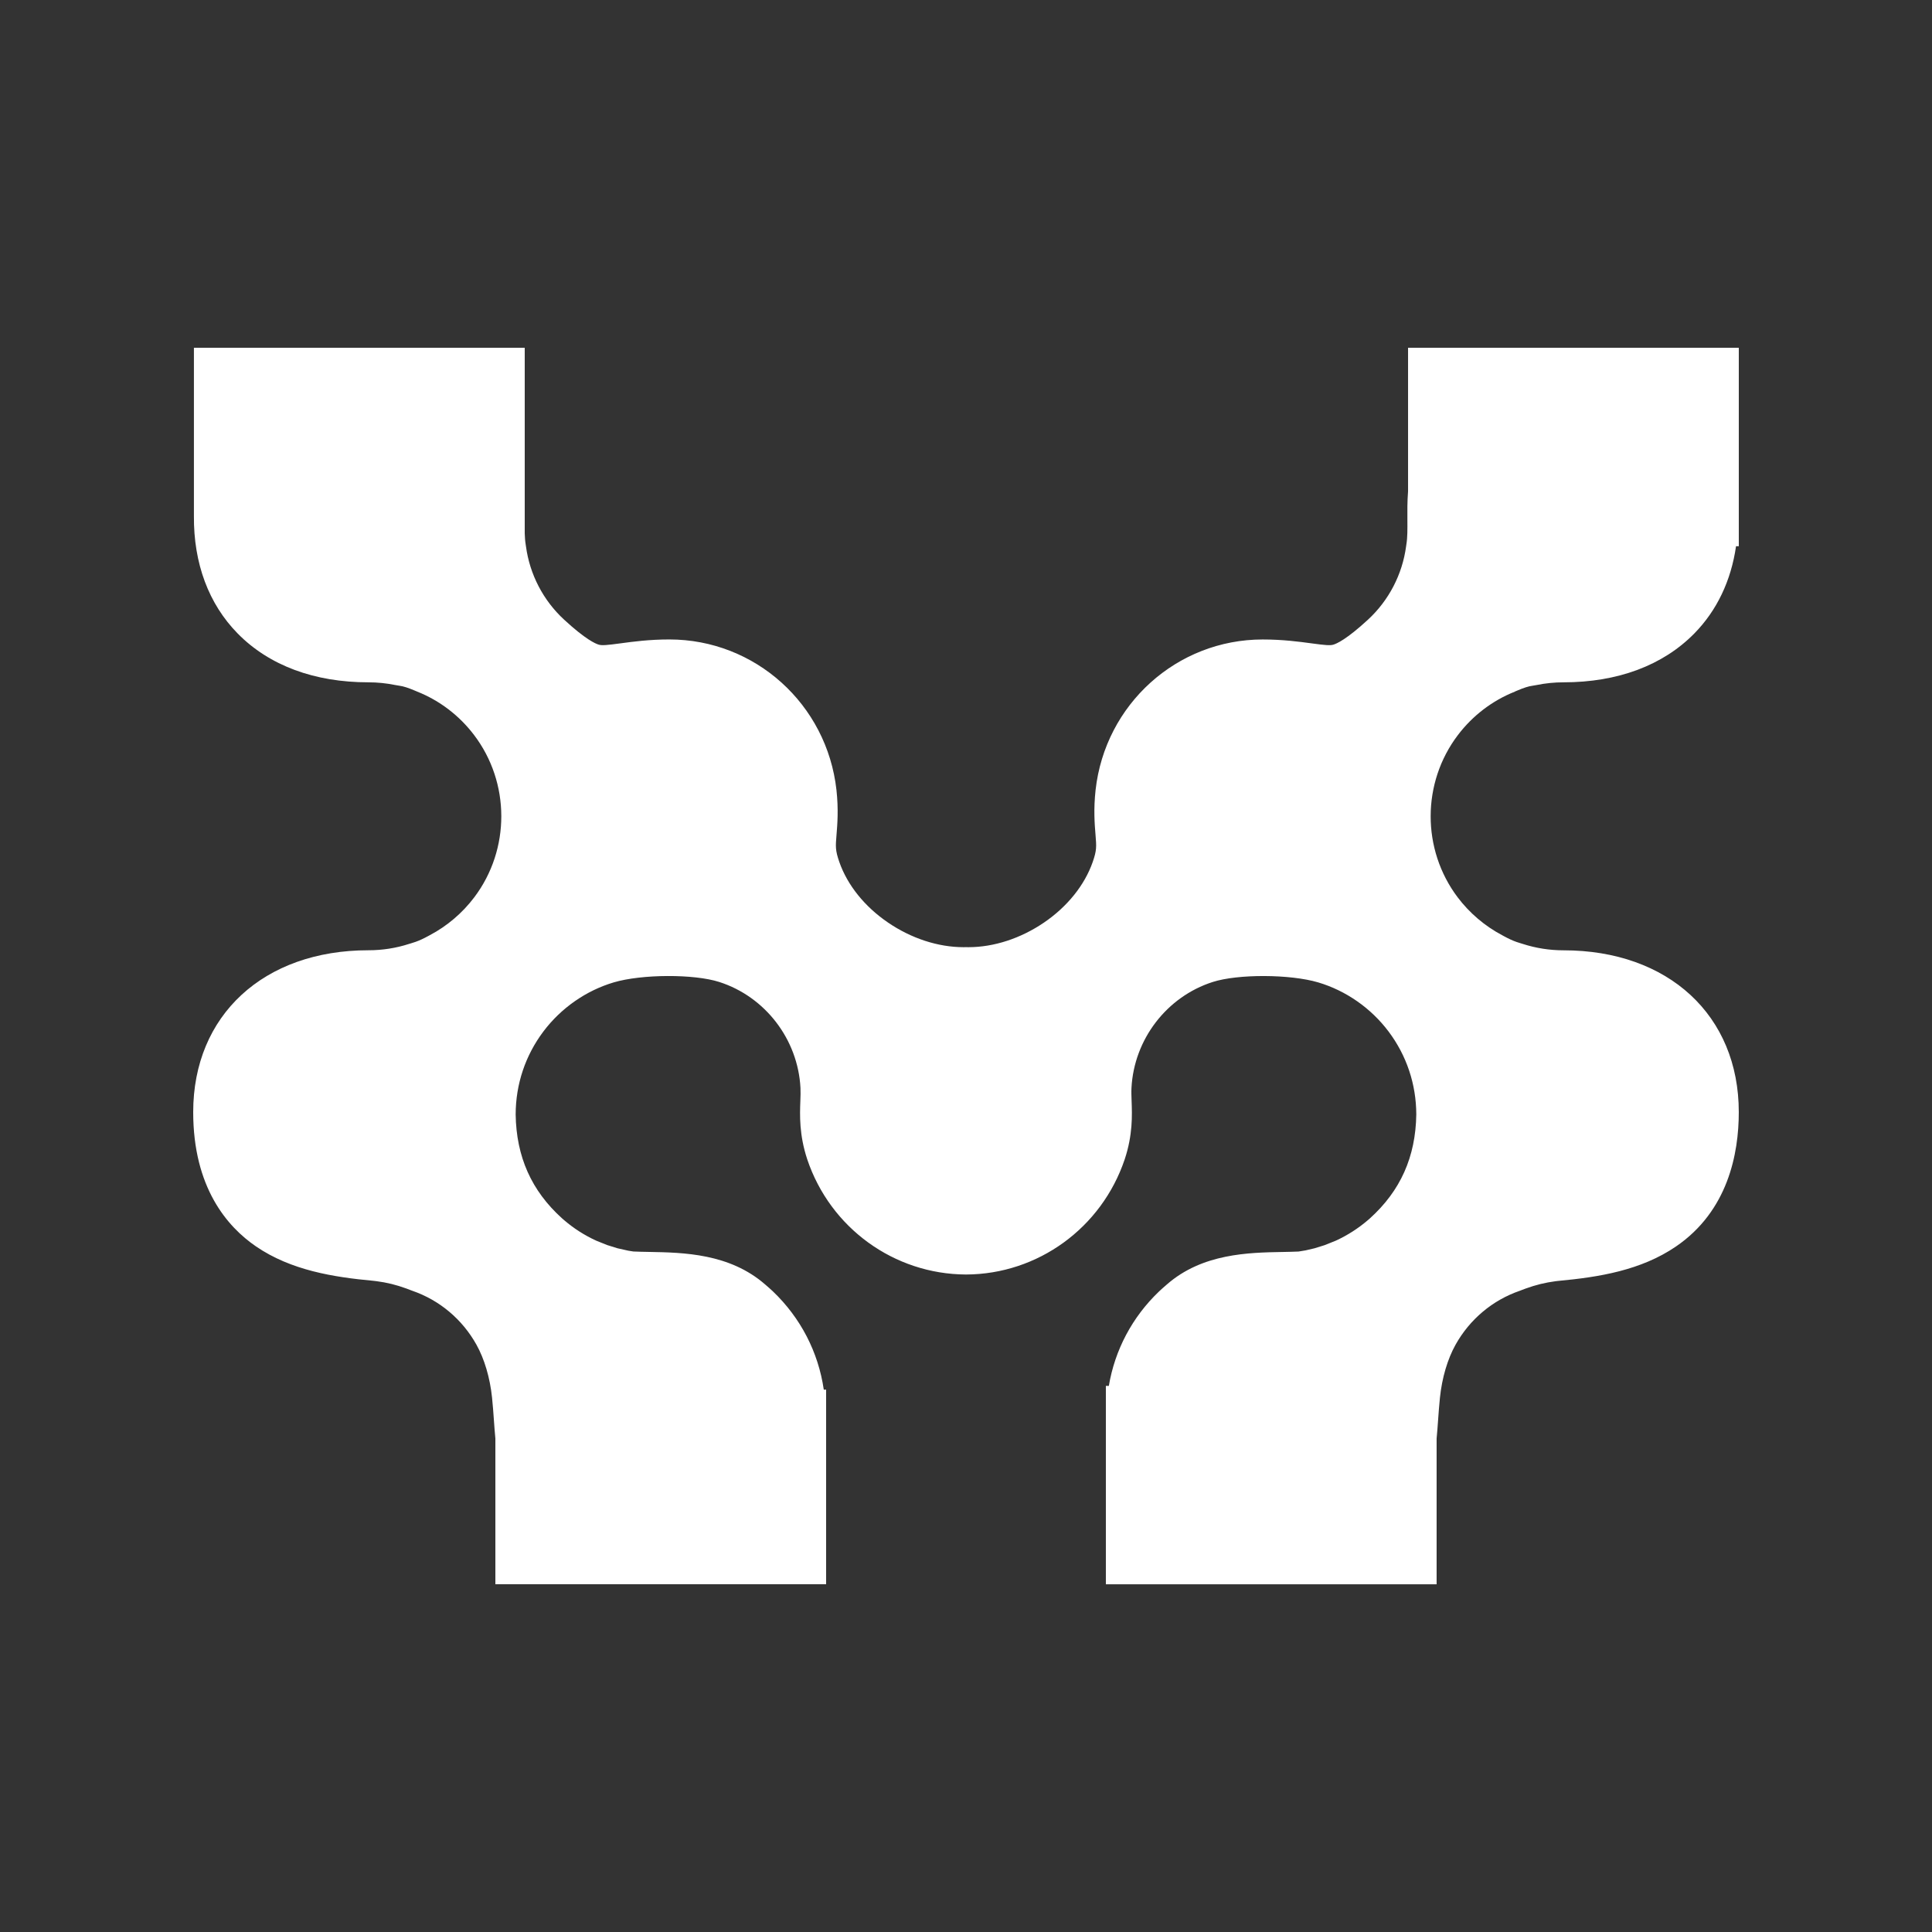
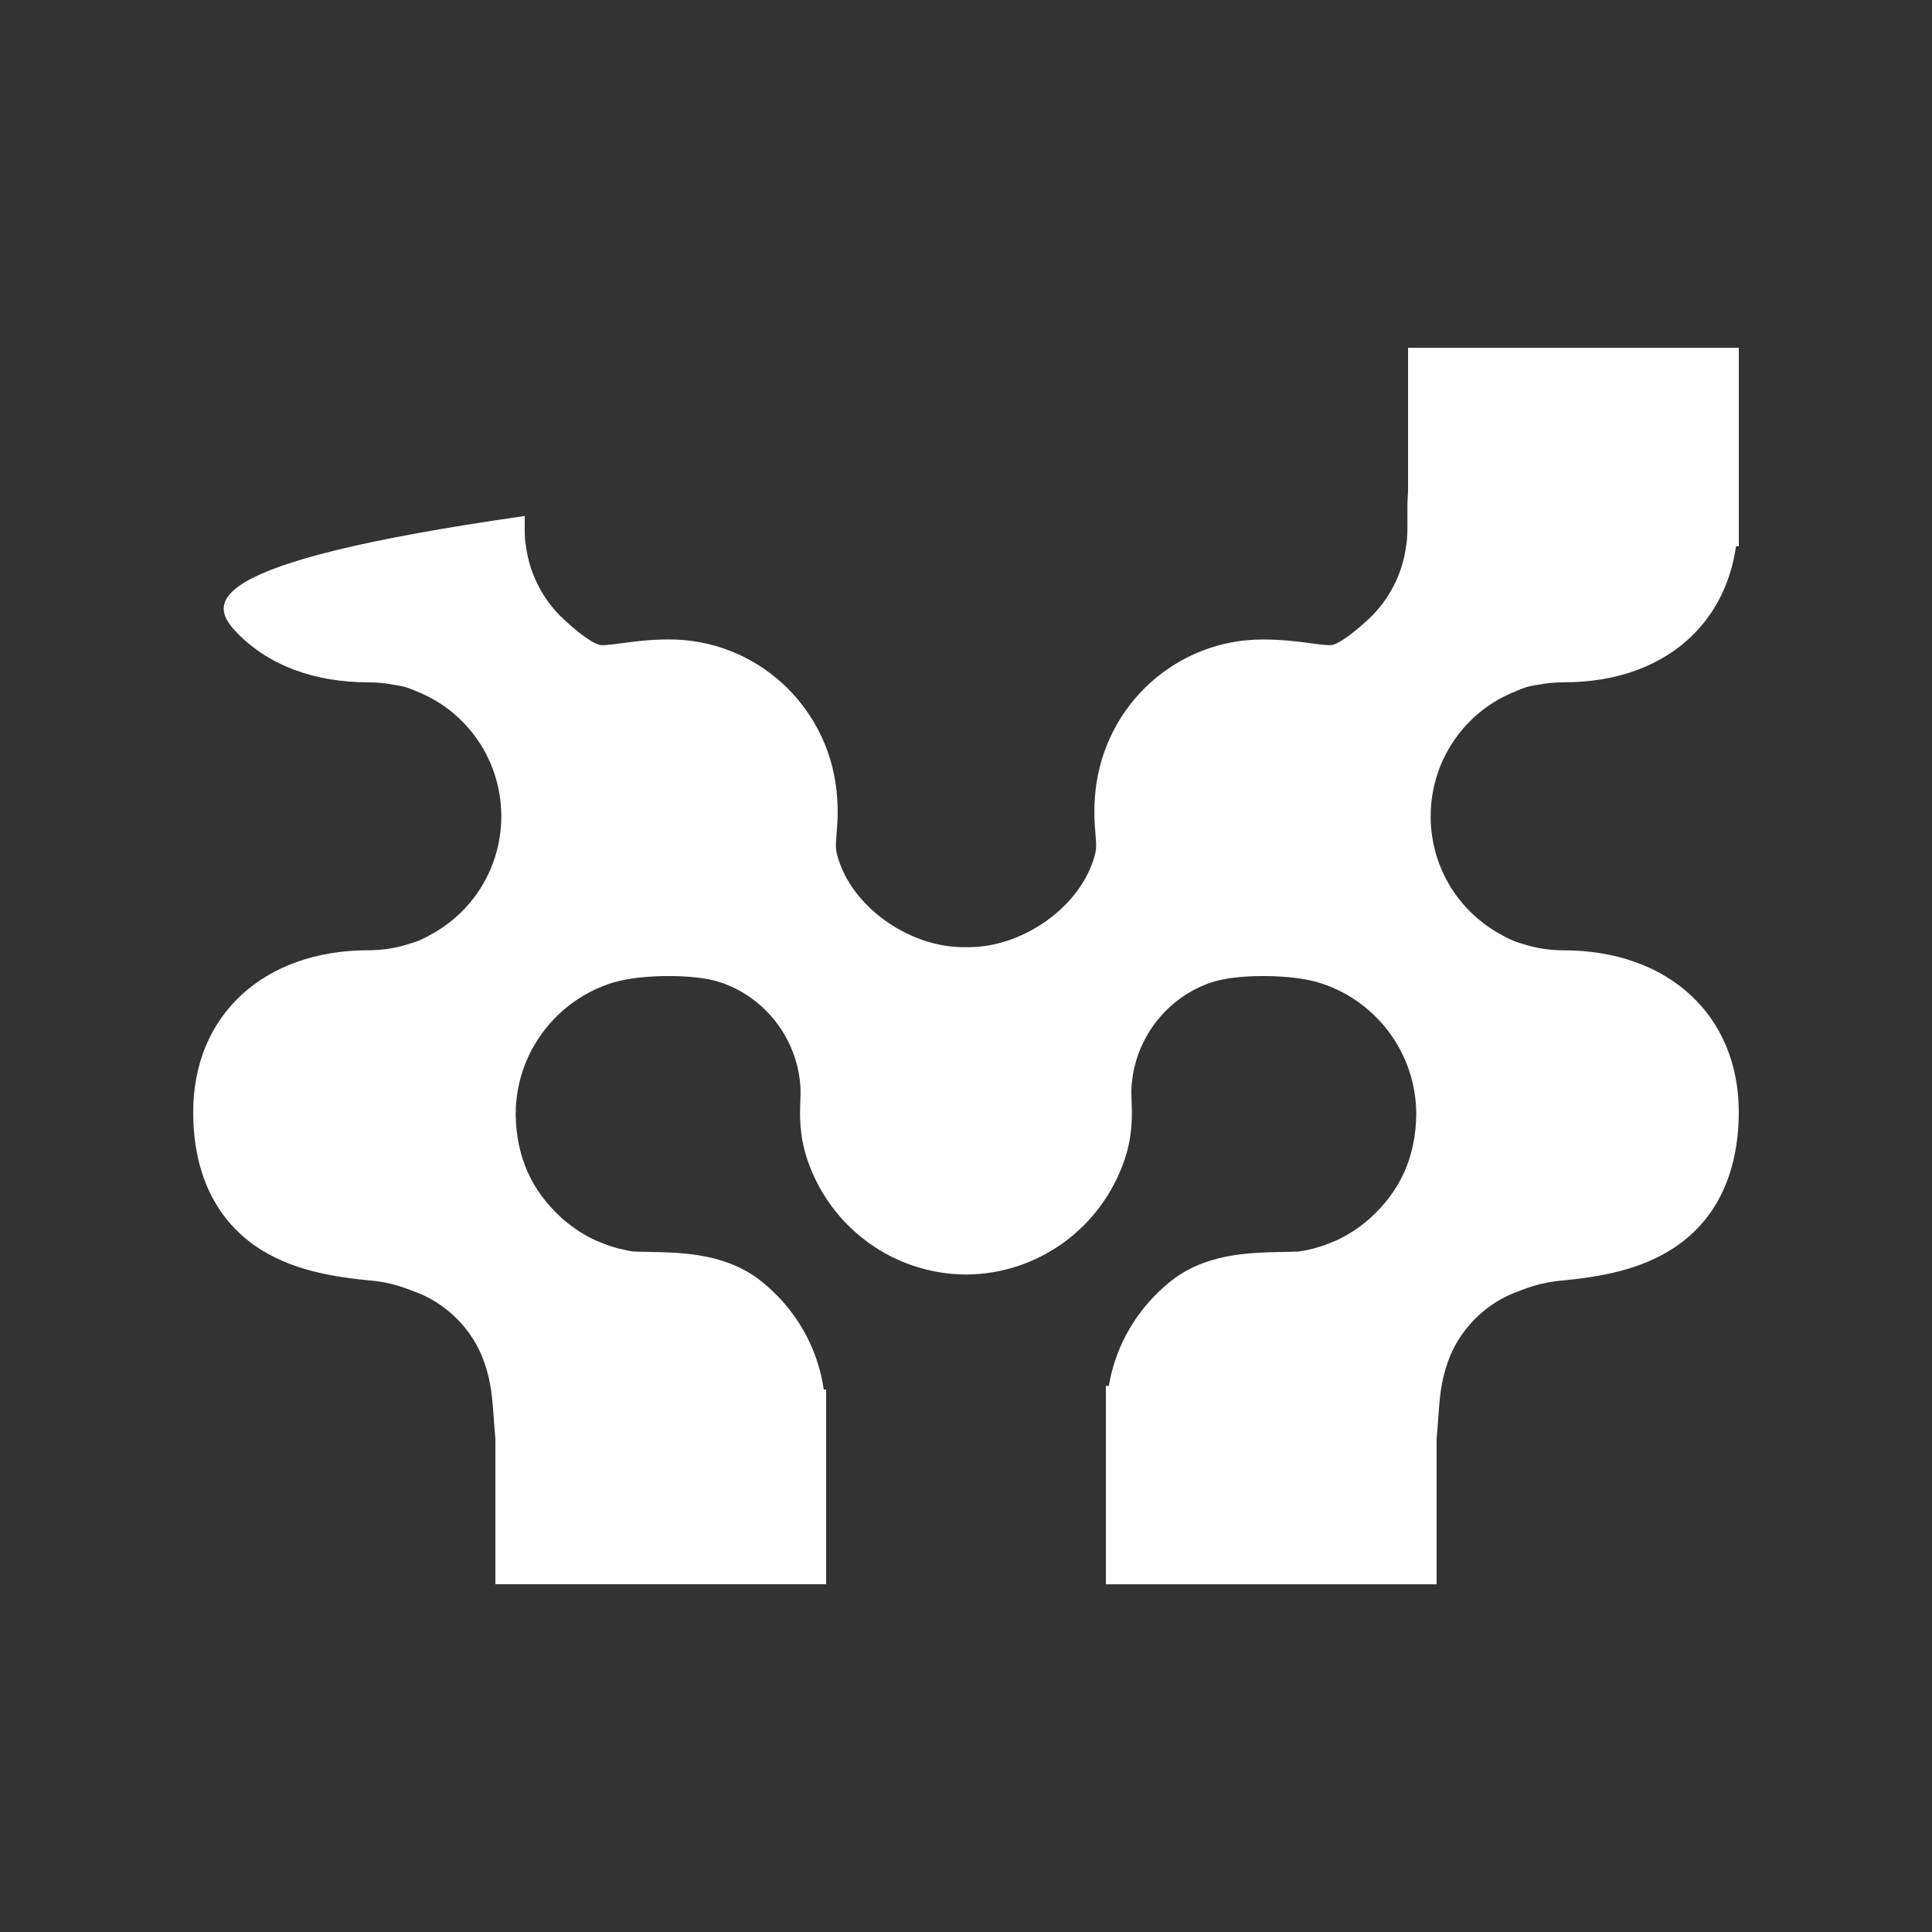
<svg xmlns="http://www.w3.org/2000/svg" width="250" height="250" viewBox="0 0 250 250" fill="none">
  <rect x="0" y="0" width="250" height="250" fill="#333333" stroke="none" />
-   <path d="M196.009 89.494L196.3 89.371C197.167 89 197.804 88.797 198.305 88.734L198.855 88.64C199.984 88.408 201.149 88.292 202.314 88.292C209.322 88.292 215.173 86.108 219.237 81.978C222.16 79.005 224 75.145 224.643 70.678L225 70.683V45H182.202V63.581C182.098 64.92 182.107 66.152 182.116 67.242C182.125 68.44 182.132 69.572 181.987 70.43L181.947 70.703C181.463 74.332 179.709 77.702 177.009 80.191C174.244 82.741 172.95 83.301 172.524 83.422C172.095 83.545 171.472 83.488 169.67 83.244C168.117 83.034 165.988 82.748 163.392 82.748C152.3 82.748 143.004 91.122 141.767 102.235C141.491 104.762 141.647 106.652 141.76 108.03C141.887 109.562 141.925 110.024 141.394 111.55C140.342 114.548 138.103 117.331 135.089 119.382C132.075 121.433 128.605 122.565 125.323 122.565L125.002 122.561L124.681 122.565C121.399 122.565 117.929 121.436 114.916 119.382C111.9 117.331 109.66 114.548 108.613 111.557C108.079 110.024 108.116 109.56 108.245 108.025C108.358 106.648 108.513 104.76 108.238 102.226C107.003 91.12 97.707 82.745 86.615 82.745C84.019 82.745 81.89 83.032 80.326 83.244C78.538 83.485 77.912 83.542 77.483 83.419C77.057 83.296 75.763 82.739 72.998 80.186C70.298 77.7 68.546 74.33 68.06 70.701L68.02 70.428C67.95 70.011 67.916 69.531 67.9 69.009V45H25.093V66.769C25.043 72.9 27.005 78.16 30.761 81.98C34.822 86.111 40.674 88.292 47.681 88.292C48.846 88.292 50.009 88.41 51.142 88.642L51.691 88.734C52.19 88.799 52.827 89.002 53.7 89.373L53.987 89.494C56.888 90.65 59.43 92.588 61.337 95.1C66.033 101.274 66.047 109.915 61.373 116.108C59.843 118.139 57.852 119.833 55.619 121.01L55.418 121.119C54.806 121.456 54.26 121.706 53.759 121.882C53.535 121.959 53.334 122.023 53.147 122.078L52.935 122.141C51.246 122.688 49.478 122.963 47.684 122.963C34.116 122.963 25 131.378 25 143.903C25 153.68 29.42 158.753 33.127 161.287C37.651 164.379 43.108 165.255 48.332 165.738L48.693 165.78C50.079 165.961 51.248 166.248 52.592 166.736L53.24 166.984L53.35 167.025C56.867 168.236 59.814 170.711 61.649 173.996C62.685 175.852 63.403 178.282 63.669 180.834C63.773 181.838 63.843 182.81 63.911 183.771C63.963 184.502 64.022 185.322 64.101 186.146V205.002H106.899V179.823L106.597 179.818C105.892 174.975 103.612 170.54 100.005 167.095C99.686 166.795 99.393 166.54 99.158 166.337L99.013 166.212C94.408 162.187 88.419 162.08 84.044 161.999H83.996C83.265 161.986 82.572 161.972 81.96 161.943L81.303 161.84L79.897 161.524L78.572 161.112L77.142 160.538C75.646 159.853 74.248 158.96 73.009 157.897L72.731 157.656C68.772 154.085 66.807 149.684 66.726 144.204C66.737 140.288 67.979 136.577 70.318 133.469C72.598 130.441 75.829 128.187 79.413 127.121C83.044 126.044 89.814 126.017 93.079 127.069C99.027 128.983 103.249 134.489 103.58 140.768C103.607 141.287 103.587 141.832 103.565 142.469C103.497 144.311 103.404 146.834 104.459 150.024C107.441 158.899 115.69 164.885 125.009 164.921C134.304 164.885 142.55 158.896 145.539 150.008C146.589 146.836 146.496 144.313 146.428 142.463C146.406 141.832 146.386 141.287 146.413 140.771C146.745 134.491 150.966 128.983 156.915 127.071C160.18 126.019 166.948 126.046 170.578 127.123C174.165 128.191 177.398 130.445 179.676 133.473C182.014 136.581 183.256 140.293 183.267 144.209C183.186 149.689 181.222 154.09 177.26 157.662L177.007 157.883C175.747 158.962 174.348 159.857 172.851 160.543L171.424 161.116L170.099 161.528L168.948 161.797L168.036 161.948C167.426 161.977 166.731 161.99 165.999 162.005H165.952C161.577 162.084 155.587 162.191 150.994 166.207L150.835 166.347C150.601 166.549 150.31 166.802 149.984 167.109C146.51 170.426 144.266 174.682 143.483 179.333H143.099V205.009H185.897V186.153C185.976 185.331 186.035 184.509 186.087 183.778C186.155 182.833 186.225 181.856 186.329 180.845C186.595 178.288 187.312 175.859 188.349 174.003C190.185 170.72 193.131 168.245 196.648 167.031L197.406 166.743C198.749 166.257 199.919 165.971 201.307 165.786L201.666 165.745C206.89 165.263 212.346 164.386 216.871 161.294C223.589 156.704 224.998 149.306 224.998 143.91C224.998 131.386 215.882 122.97 202.314 122.97C200.519 122.97 198.752 122.693 197.063 122.148L196.851 122.084C196.663 122.03 196.463 121.966 196.252 121.893C195.738 121.715 195.192 121.463 194.566 121.119L194.379 121.016C192.146 119.839 190.155 118.146 188.622 116.115C183.949 109.922 183.963 101.281 188.659 95.106C190.566 92.597 193.108 90.657 196.009 89.503V89.494Z" fill="white" />
+   <path d="M196.009 89.494L196.3 89.371C197.167 89 197.804 88.797 198.305 88.734L198.855 88.64C199.984 88.408 201.149 88.292 202.314 88.292C209.322 88.292 215.173 86.108 219.237 81.978C222.16 79.005 224 75.145 224.643 70.678L225 70.683V45H182.202V63.581C182.098 64.92 182.107 66.152 182.116 67.242C182.125 68.44 182.132 69.572 181.987 70.43L181.947 70.703C181.463 74.332 179.709 77.702 177.009 80.191C174.244 82.741 172.95 83.301 172.524 83.422C172.095 83.545 171.472 83.488 169.67 83.244C168.117 83.034 165.988 82.748 163.392 82.748C152.3 82.748 143.004 91.122 141.767 102.235C141.491 104.762 141.647 106.652 141.76 108.03C141.887 109.562 141.925 110.024 141.394 111.55C140.342 114.548 138.103 117.331 135.089 119.382C132.075 121.433 128.605 122.565 125.323 122.565L125.002 122.561L124.681 122.565C121.399 122.565 117.929 121.436 114.916 119.382C111.9 117.331 109.66 114.548 108.613 111.557C108.079 110.024 108.116 109.56 108.245 108.025C108.358 106.648 108.513 104.76 108.238 102.226C107.003 91.12 97.707 82.745 86.615 82.745C84.019 82.745 81.89 83.032 80.326 83.244C78.538 83.485 77.912 83.542 77.483 83.419C77.057 83.296 75.763 82.739 72.998 80.186C70.298 77.7 68.546 74.33 68.06 70.701L68.02 70.428C67.95 70.011 67.916 69.531 67.9 69.009V45V66.769C25.043 72.9 27.005 78.16 30.761 81.98C34.822 86.111 40.674 88.292 47.681 88.292C48.846 88.292 50.009 88.41 51.142 88.642L51.691 88.734C52.19 88.799 52.827 89.002 53.7 89.373L53.987 89.494C56.888 90.65 59.43 92.588 61.337 95.1C66.033 101.274 66.047 109.915 61.373 116.108C59.843 118.139 57.852 119.833 55.619 121.01L55.418 121.119C54.806 121.456 54.26 121.706 53.759 121.882C53.535 121.959 53.334 122.023 53.147 122.078L52.935 122.141C51.246 122.688 49.478 122.963 47.684 122.963C34.116 122.963 25 131.378 25 143.903C25 153.68 29.42 158.753 33.127 161.287C37.651 164.379 43.108 165.255 48.332 165.738L48.693 165.78C50.079 165.961 51.248 166.248 52.592 166.736L53.24 166.984L53.35 167.025C56.867 168.236 59.814 170.711 61.649 173.996C62.685 175.852 63.403 178.282 63.669 180.834C63.773 181.838 63.843 182.81 63.911 183.771C63.963 184.502 64.022 185.322 64.101 186.146V205.002H106.899V179.823L106.597 179.818C105.892 174.975 103.612 170.54 100.005 167.095C99.686 166.795 99.393 166.54 99.158 166.337L99.013 166.212C94.408 162.187 88.419 162.08 84.044 161.999H83.996C83.265 161.986 82.572 161.972 81.96 161.943L81.303 161.84L79.897 161.524L78.572 161.112L77.142 160.538C75.646 159.853 74.248 158.96 73.009 157.897L72.731 157.656C68.772 154.085 66.807 149.684 66.726 144.204C66.737 140.288 67.979 136.577 70.318 133.469C72.598 130.441 75.829 128.187 79.413 127.121C83.044 126.044 89.814 126.017 93.079 127.069C99.027 128.983 103.249 134.489 103.58 140.768C103.607 141.287 103.587 141.832 103.565 142.469C103.497 144.311 103.404 146.834 104.459 150.024C107.441 158.899 115.69 164.885 125.009 164.921C134.304 164.885 142.55 158.896 145.539 150.008C146.589 146.836 146.496 144.313 146.428 142.463C146.406 141.832 146.386 141.287 146.413 140.771C146.745 134.491 150.966 128.983 156.915 127.071C160.18 126.019 166.948 126.046 170.578 127.123C174.165 128.191 177.398 130.445 179.676 133.473C182.014 136.581 183.256 140.293 183.267 144.209C183.186 149.689 181.222 154.09 177.26 157.662L177.007 157.883C175.747 158.962 174.348 159.857 172.851 160.543L171.424 161.116L170.099 161.528L168.948 161.797L168.036 161.948C167.426 161.977 166.731 161.99 165.999 162.005H165.952C161.577 162.084 155.587 162.191 150.994 166.207L150.835 166.347C150.601 166.549 150.31 166.802 149.984 167.109C146.51 170.426 144.266 174.682 143.483 179.333H143.099V205.009H185.897V186.153C185.976 185.331 186.035 184.509 186.087 183.778C186.155 182.833 186.225 181.856 186.329 180.845C186.595 178.288 187.312 175.859 188.349 174.003C190.185 170.72 193.131 168.245 196.648 167.031L197.406 166.743C198.749 166.257 199.919 165.971 201.307 165.786L201.666 165.745C206.89 165.263 212.346 164.386 216.871 161.294C223.589 156.704 224.998 149.306 224.998 143.91C224.998 131.386 215.882 122.97 202.314 122.97C200.519 122.97 198.752 122.693 197.063 122.148L196.851 122.084C196.663 122.03 196.463 121.966 196.252 121.893C195.738 121.715 195.192 121.463 194.566 121.119L194.379 121.016C192.146 119.839 190.155 118.146 188.622 116.115C183.949 109.922 183.963 101.281 188.659 95.106C190.566 92.597 193.108 90.657 196.009 89.503V89.494Z" fill="white" />
</svg>